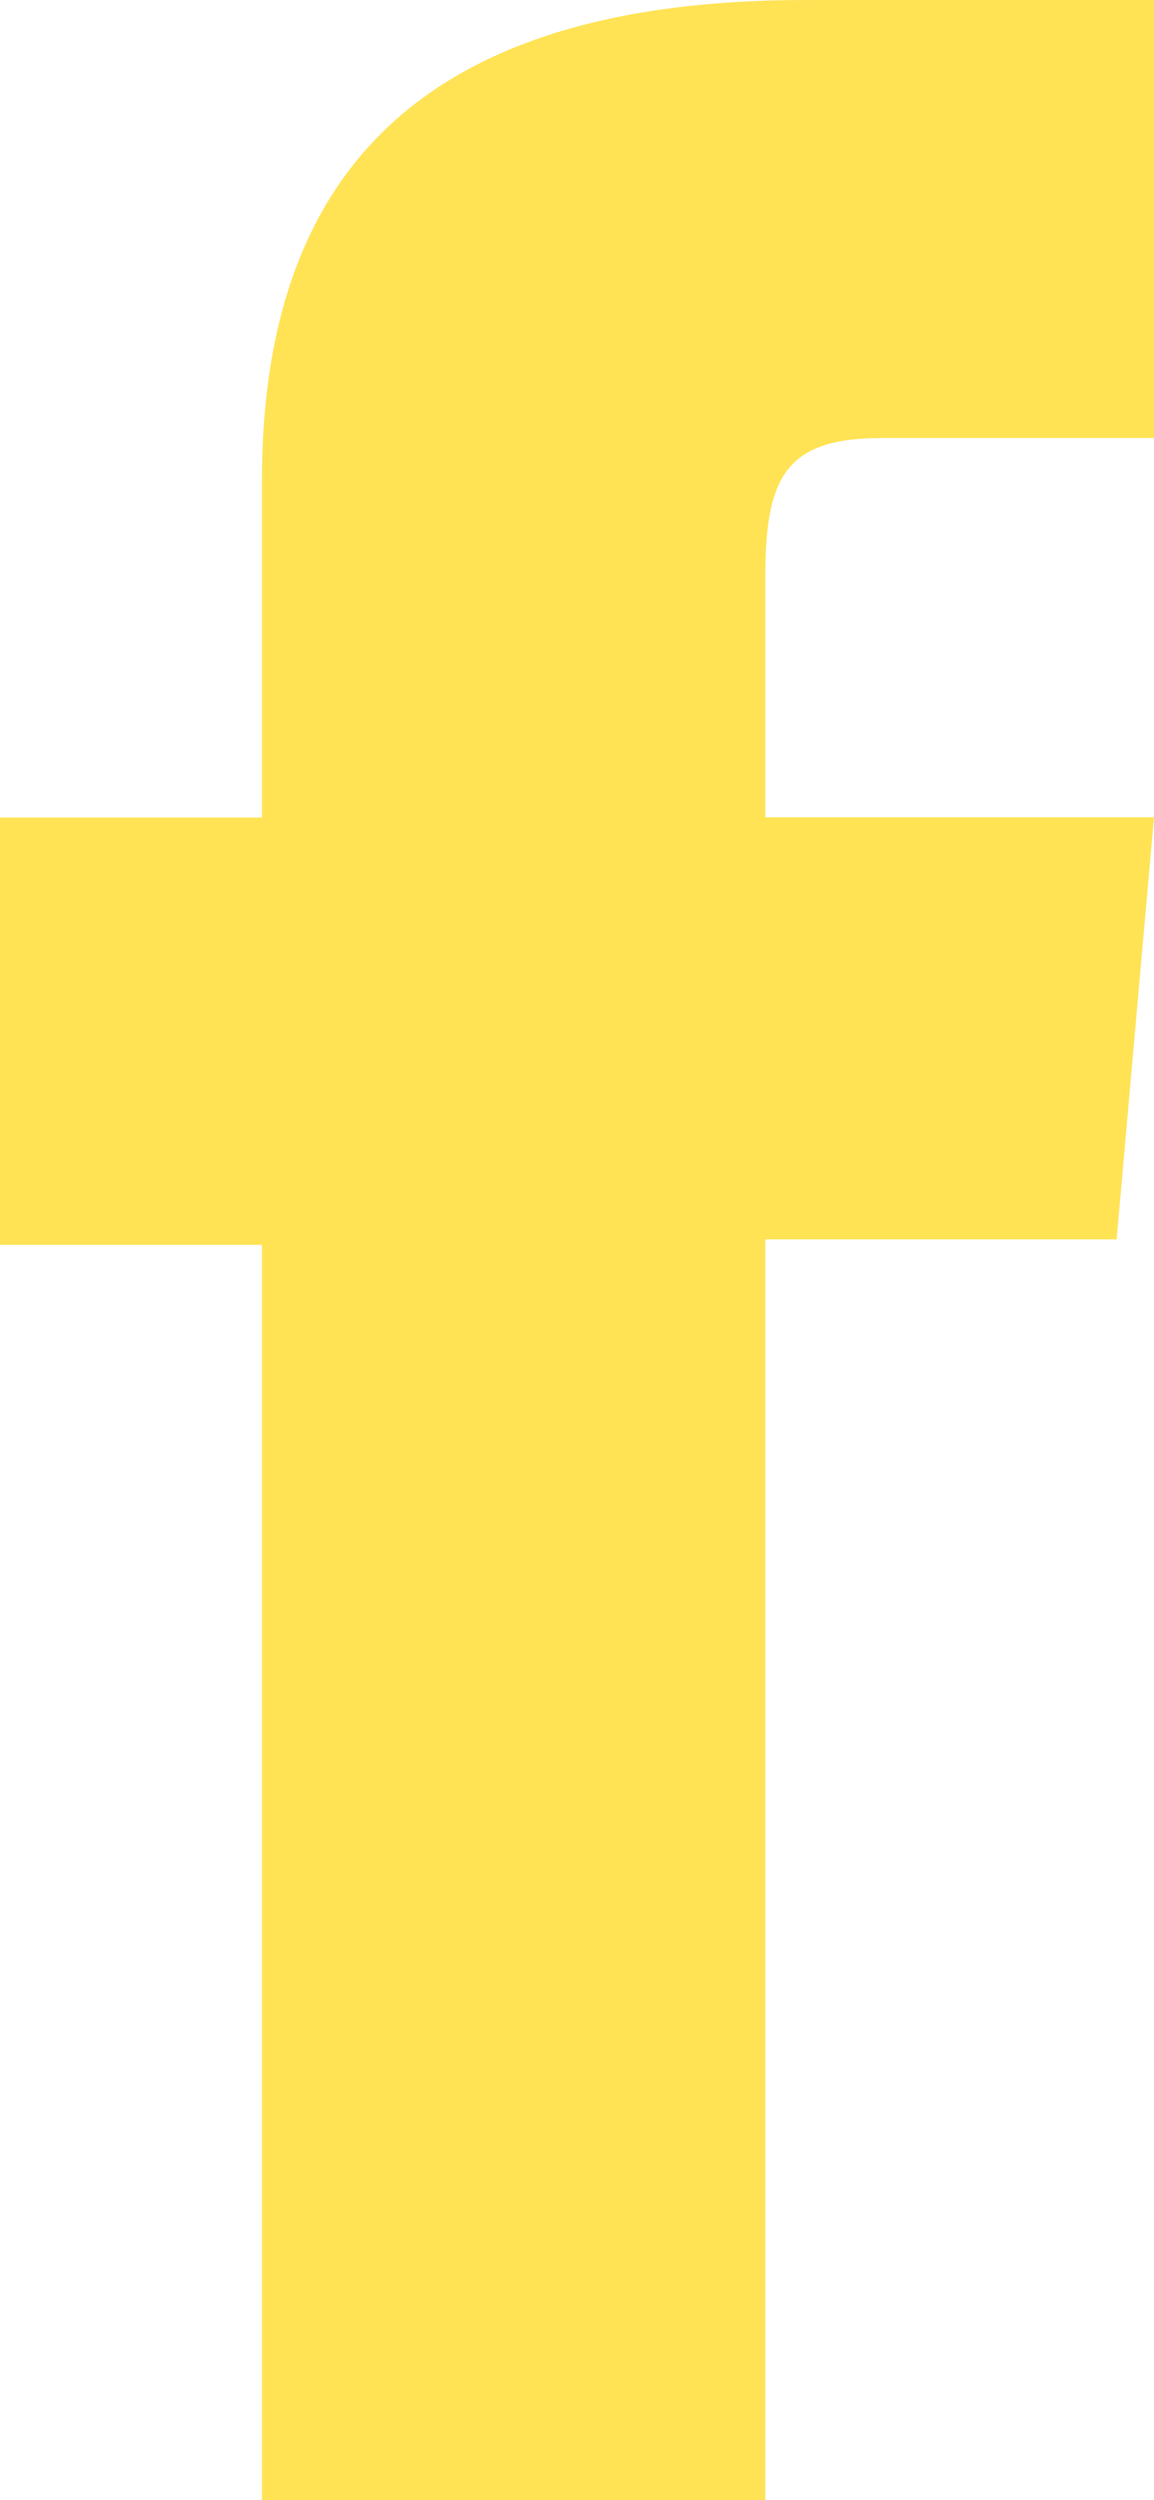
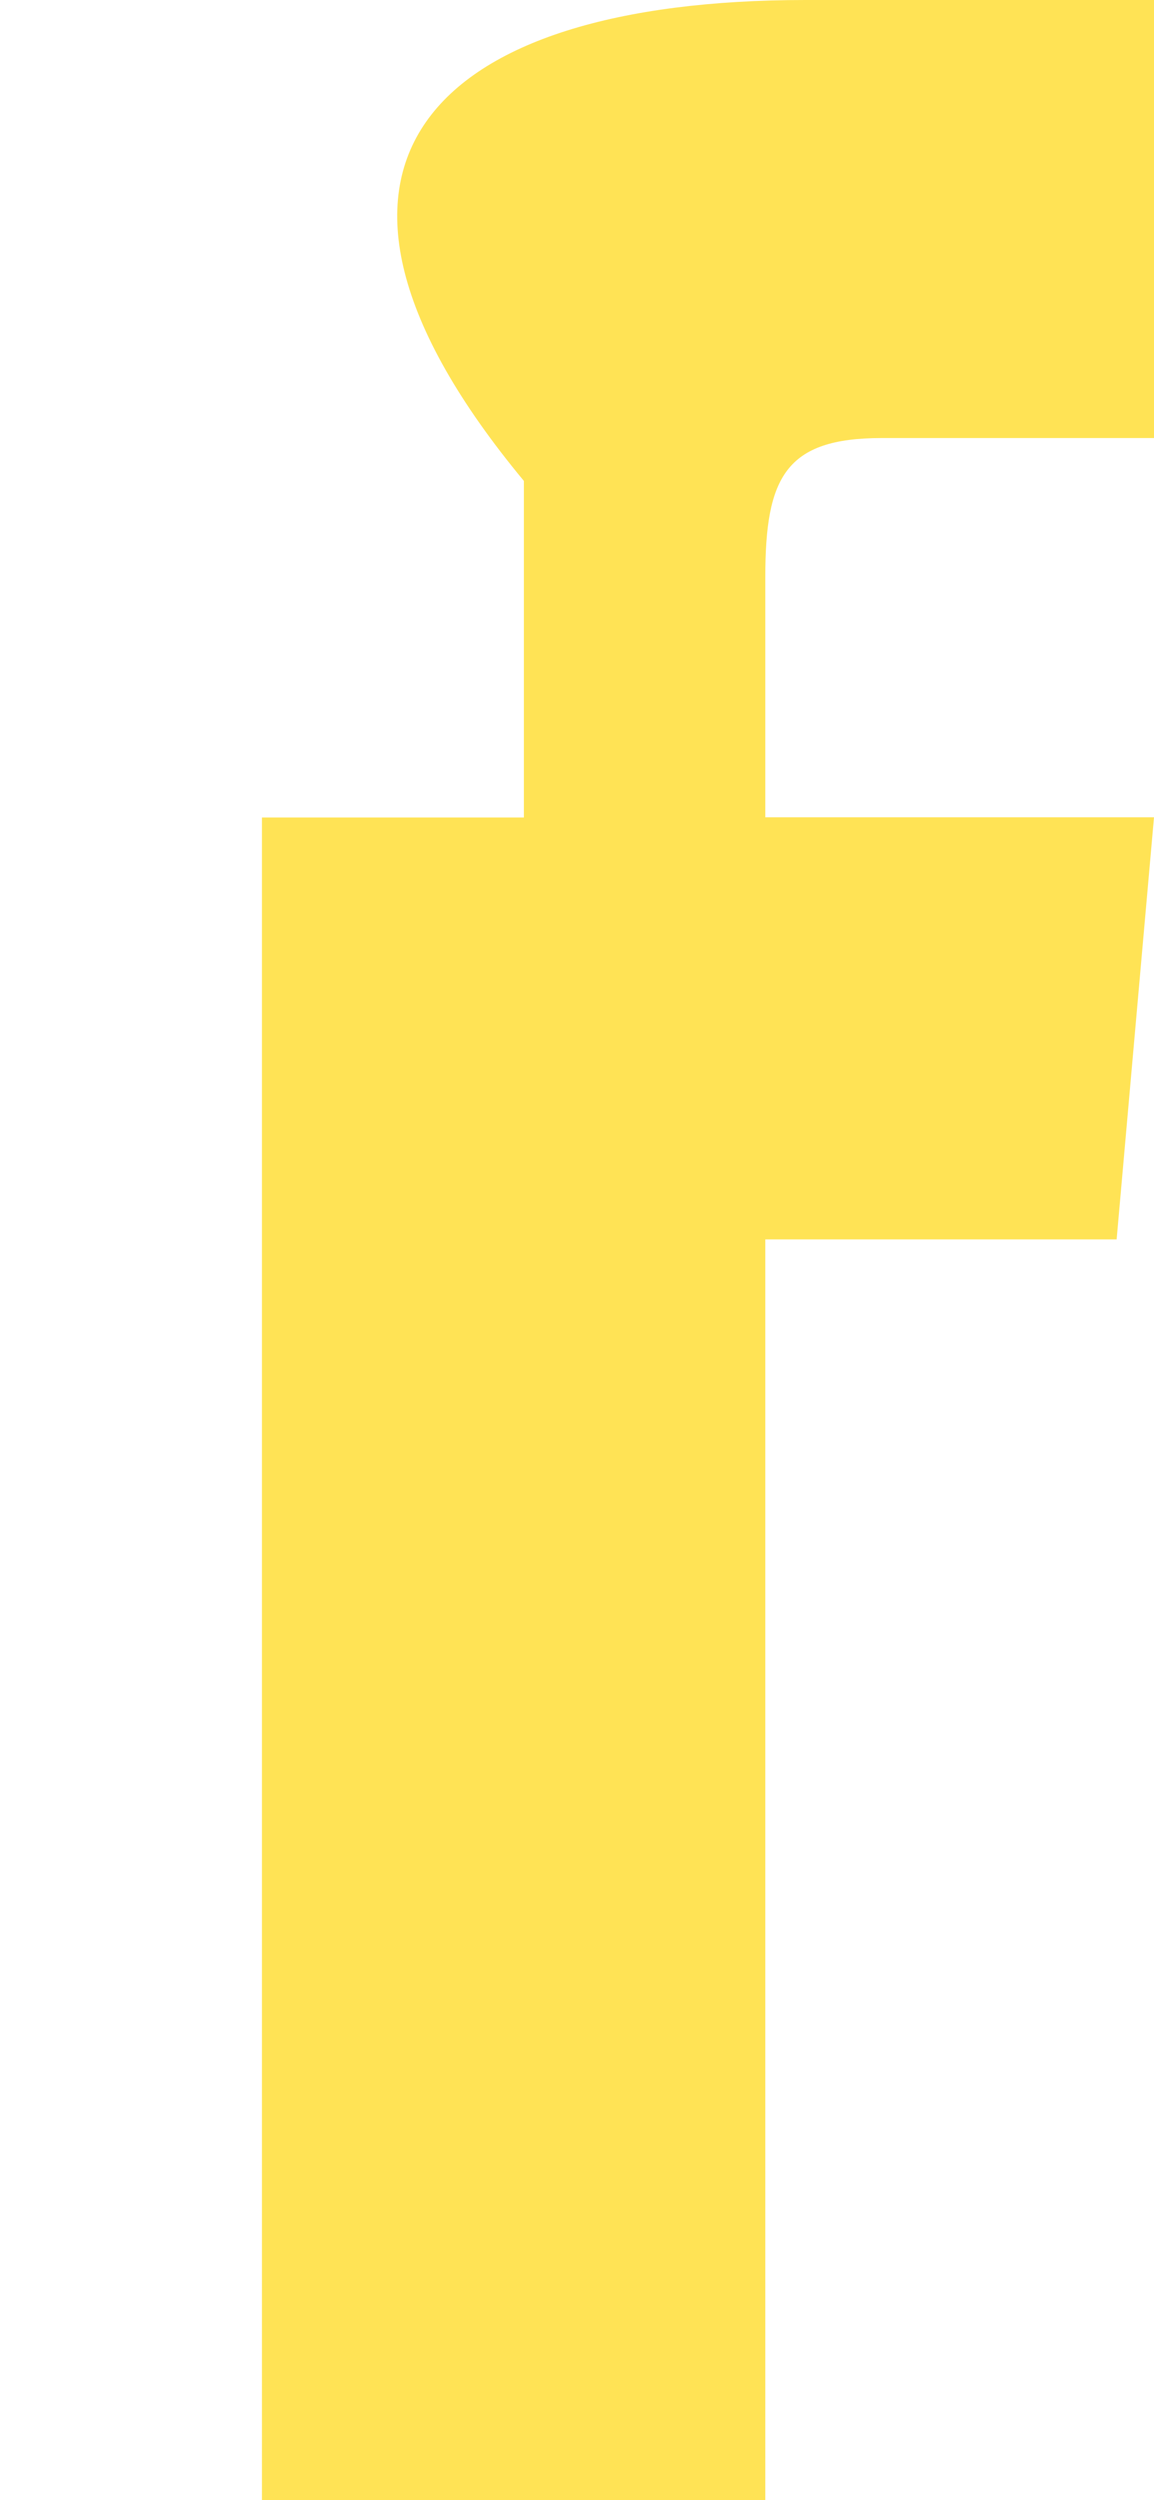
<svg xmlns="http://www.w3.org/2000/svg" id="Layer_1" version="1.1" viewBox="0 0 63 136.47">
  <defs>
    <style>
      .st0 {
        fill: #ffe355;
      }
    </style>
  </defs>
-   <path class="st0" d="M63,23.91h-14.87c-5.25,0-6.35,2.15-6.35,7.58v13.12h21.22l-2.04,23.04h-19.18v68.82H14.3v-68.52H0v-23.33h14.3v-18.37C14.3,9.01,23.52,0,43.97,0h19.03v23.91h0Z" />
+   <path class="st0" d="M63,23.91h-14.87c-5.25,0-6.35,2.15-6.35,7.58v13.12h21.22l-2.04,23.04h-19.18v68.82H14.3v-68.52v-23.33h14.3v-18.37C14.3,9.01,23.52,0,43.97,0h19.03v23.91h0Z" />
</svg>